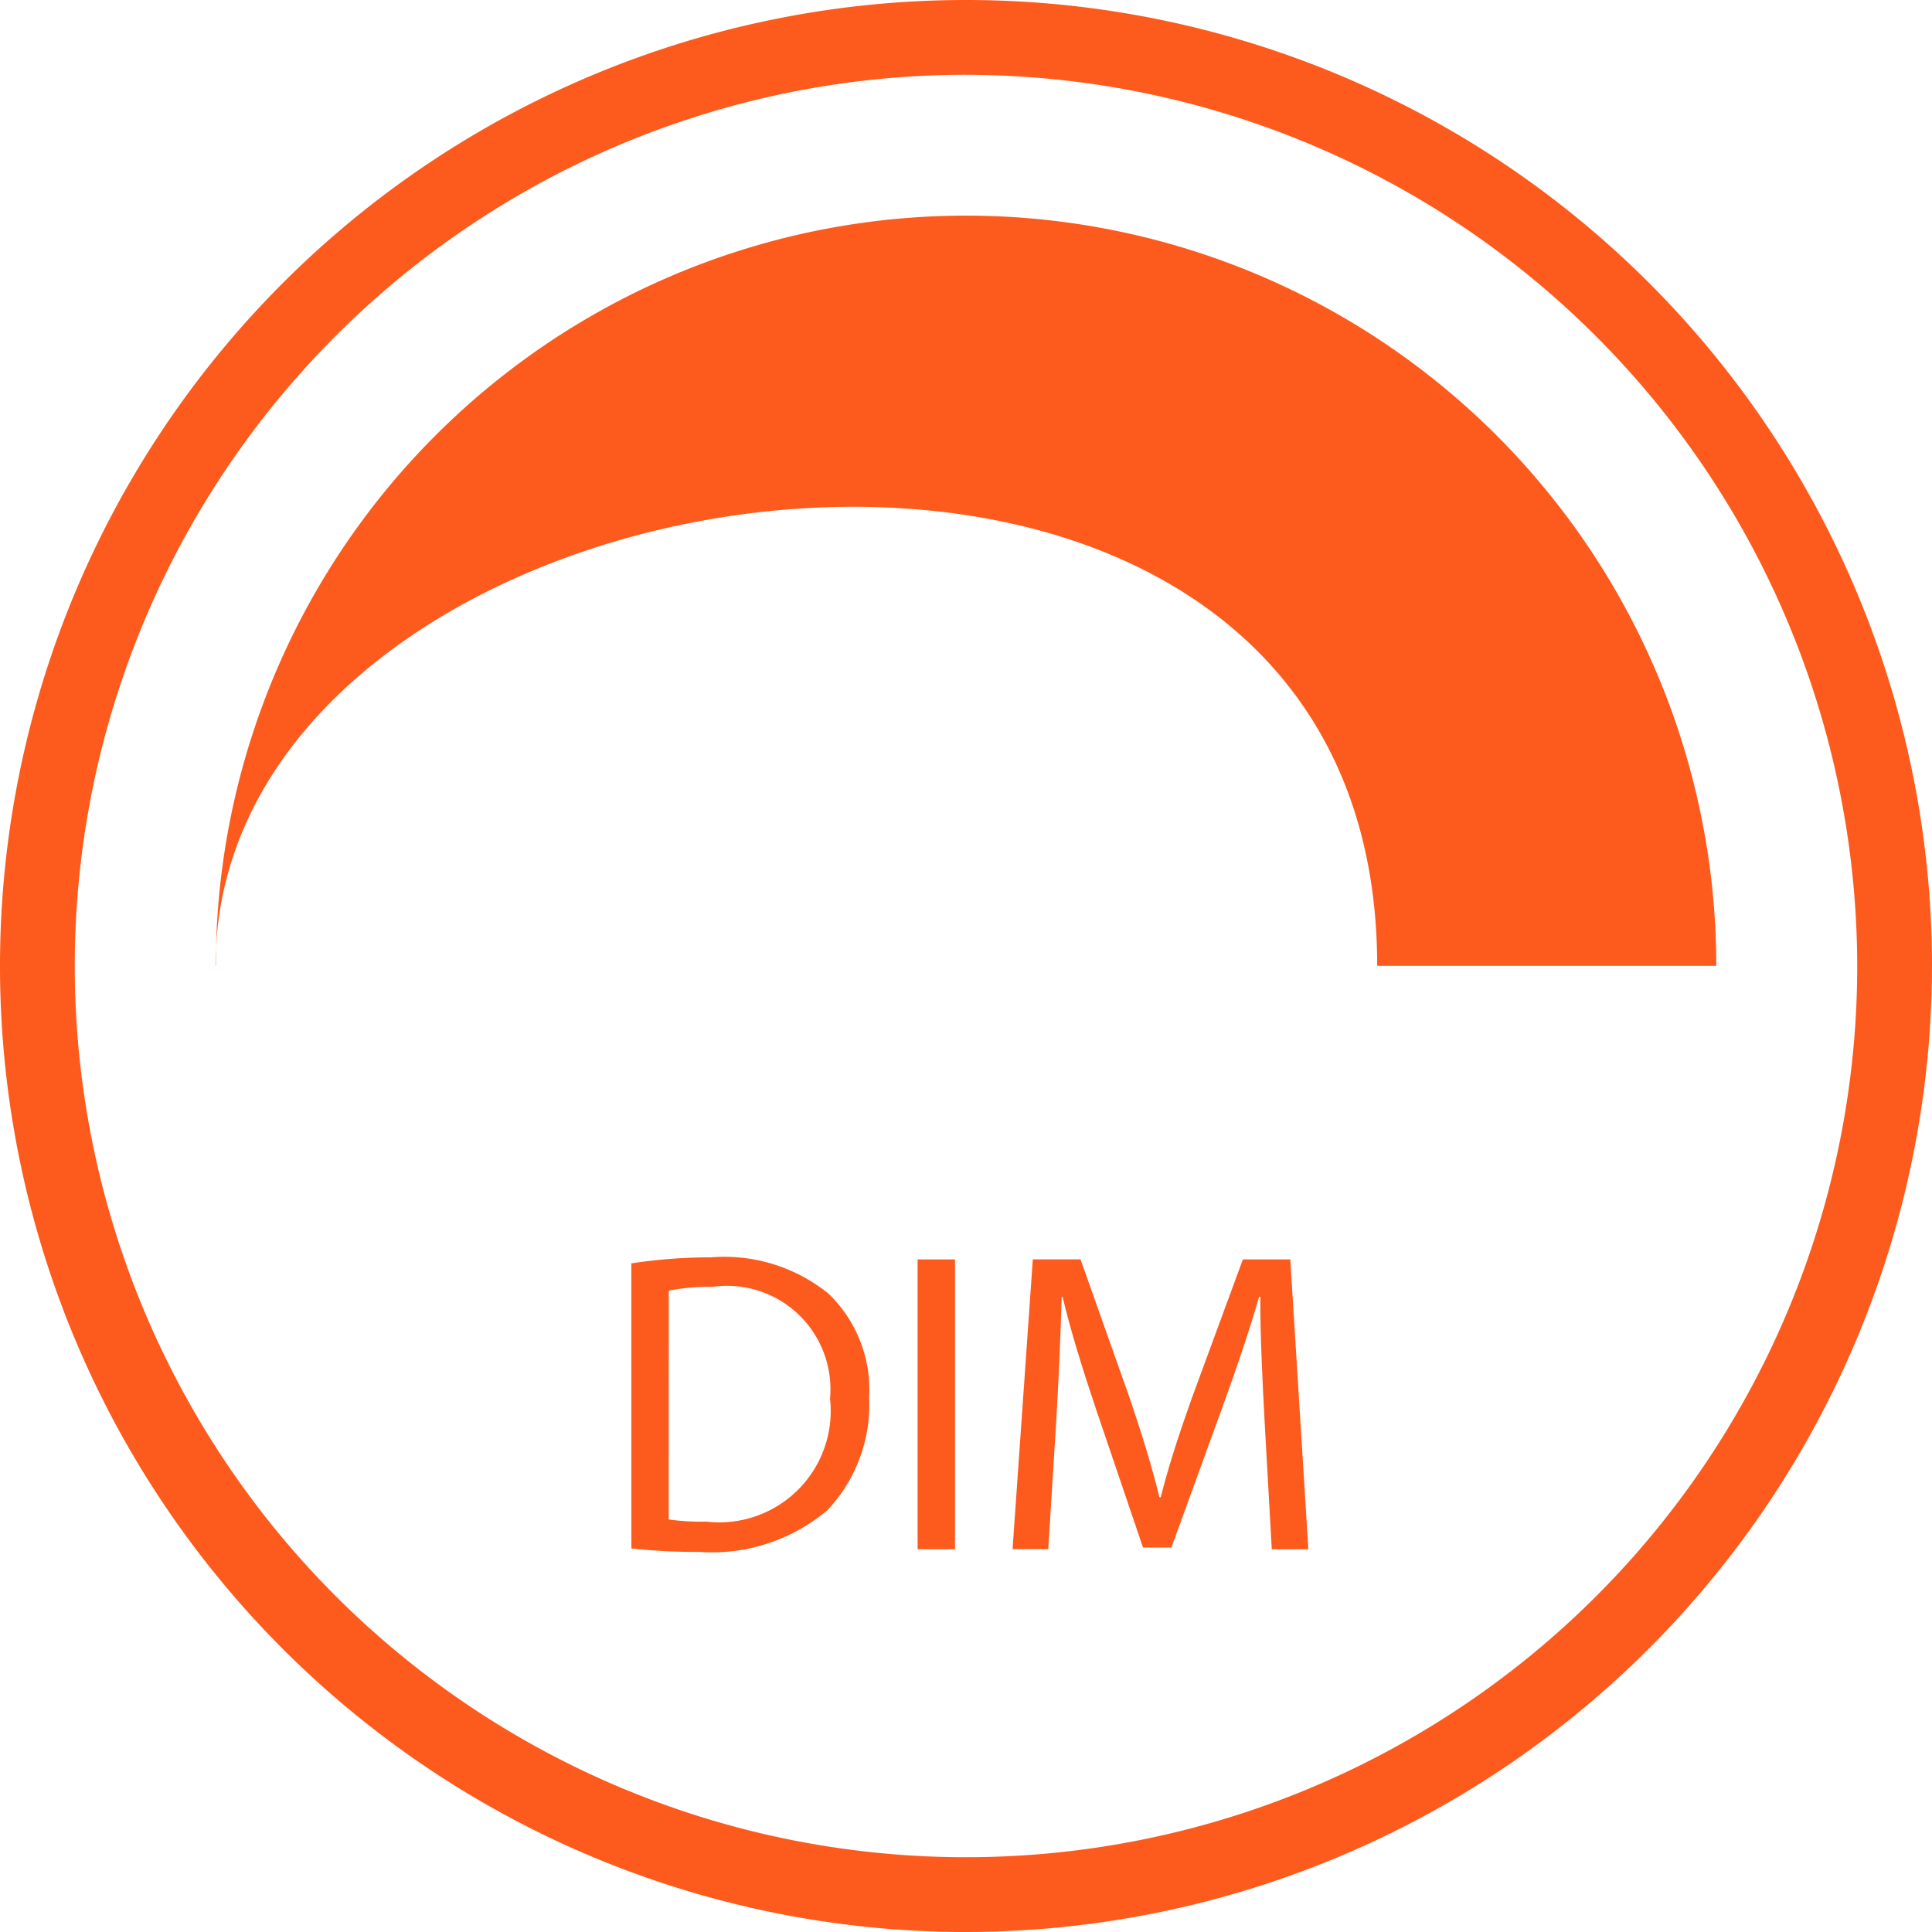
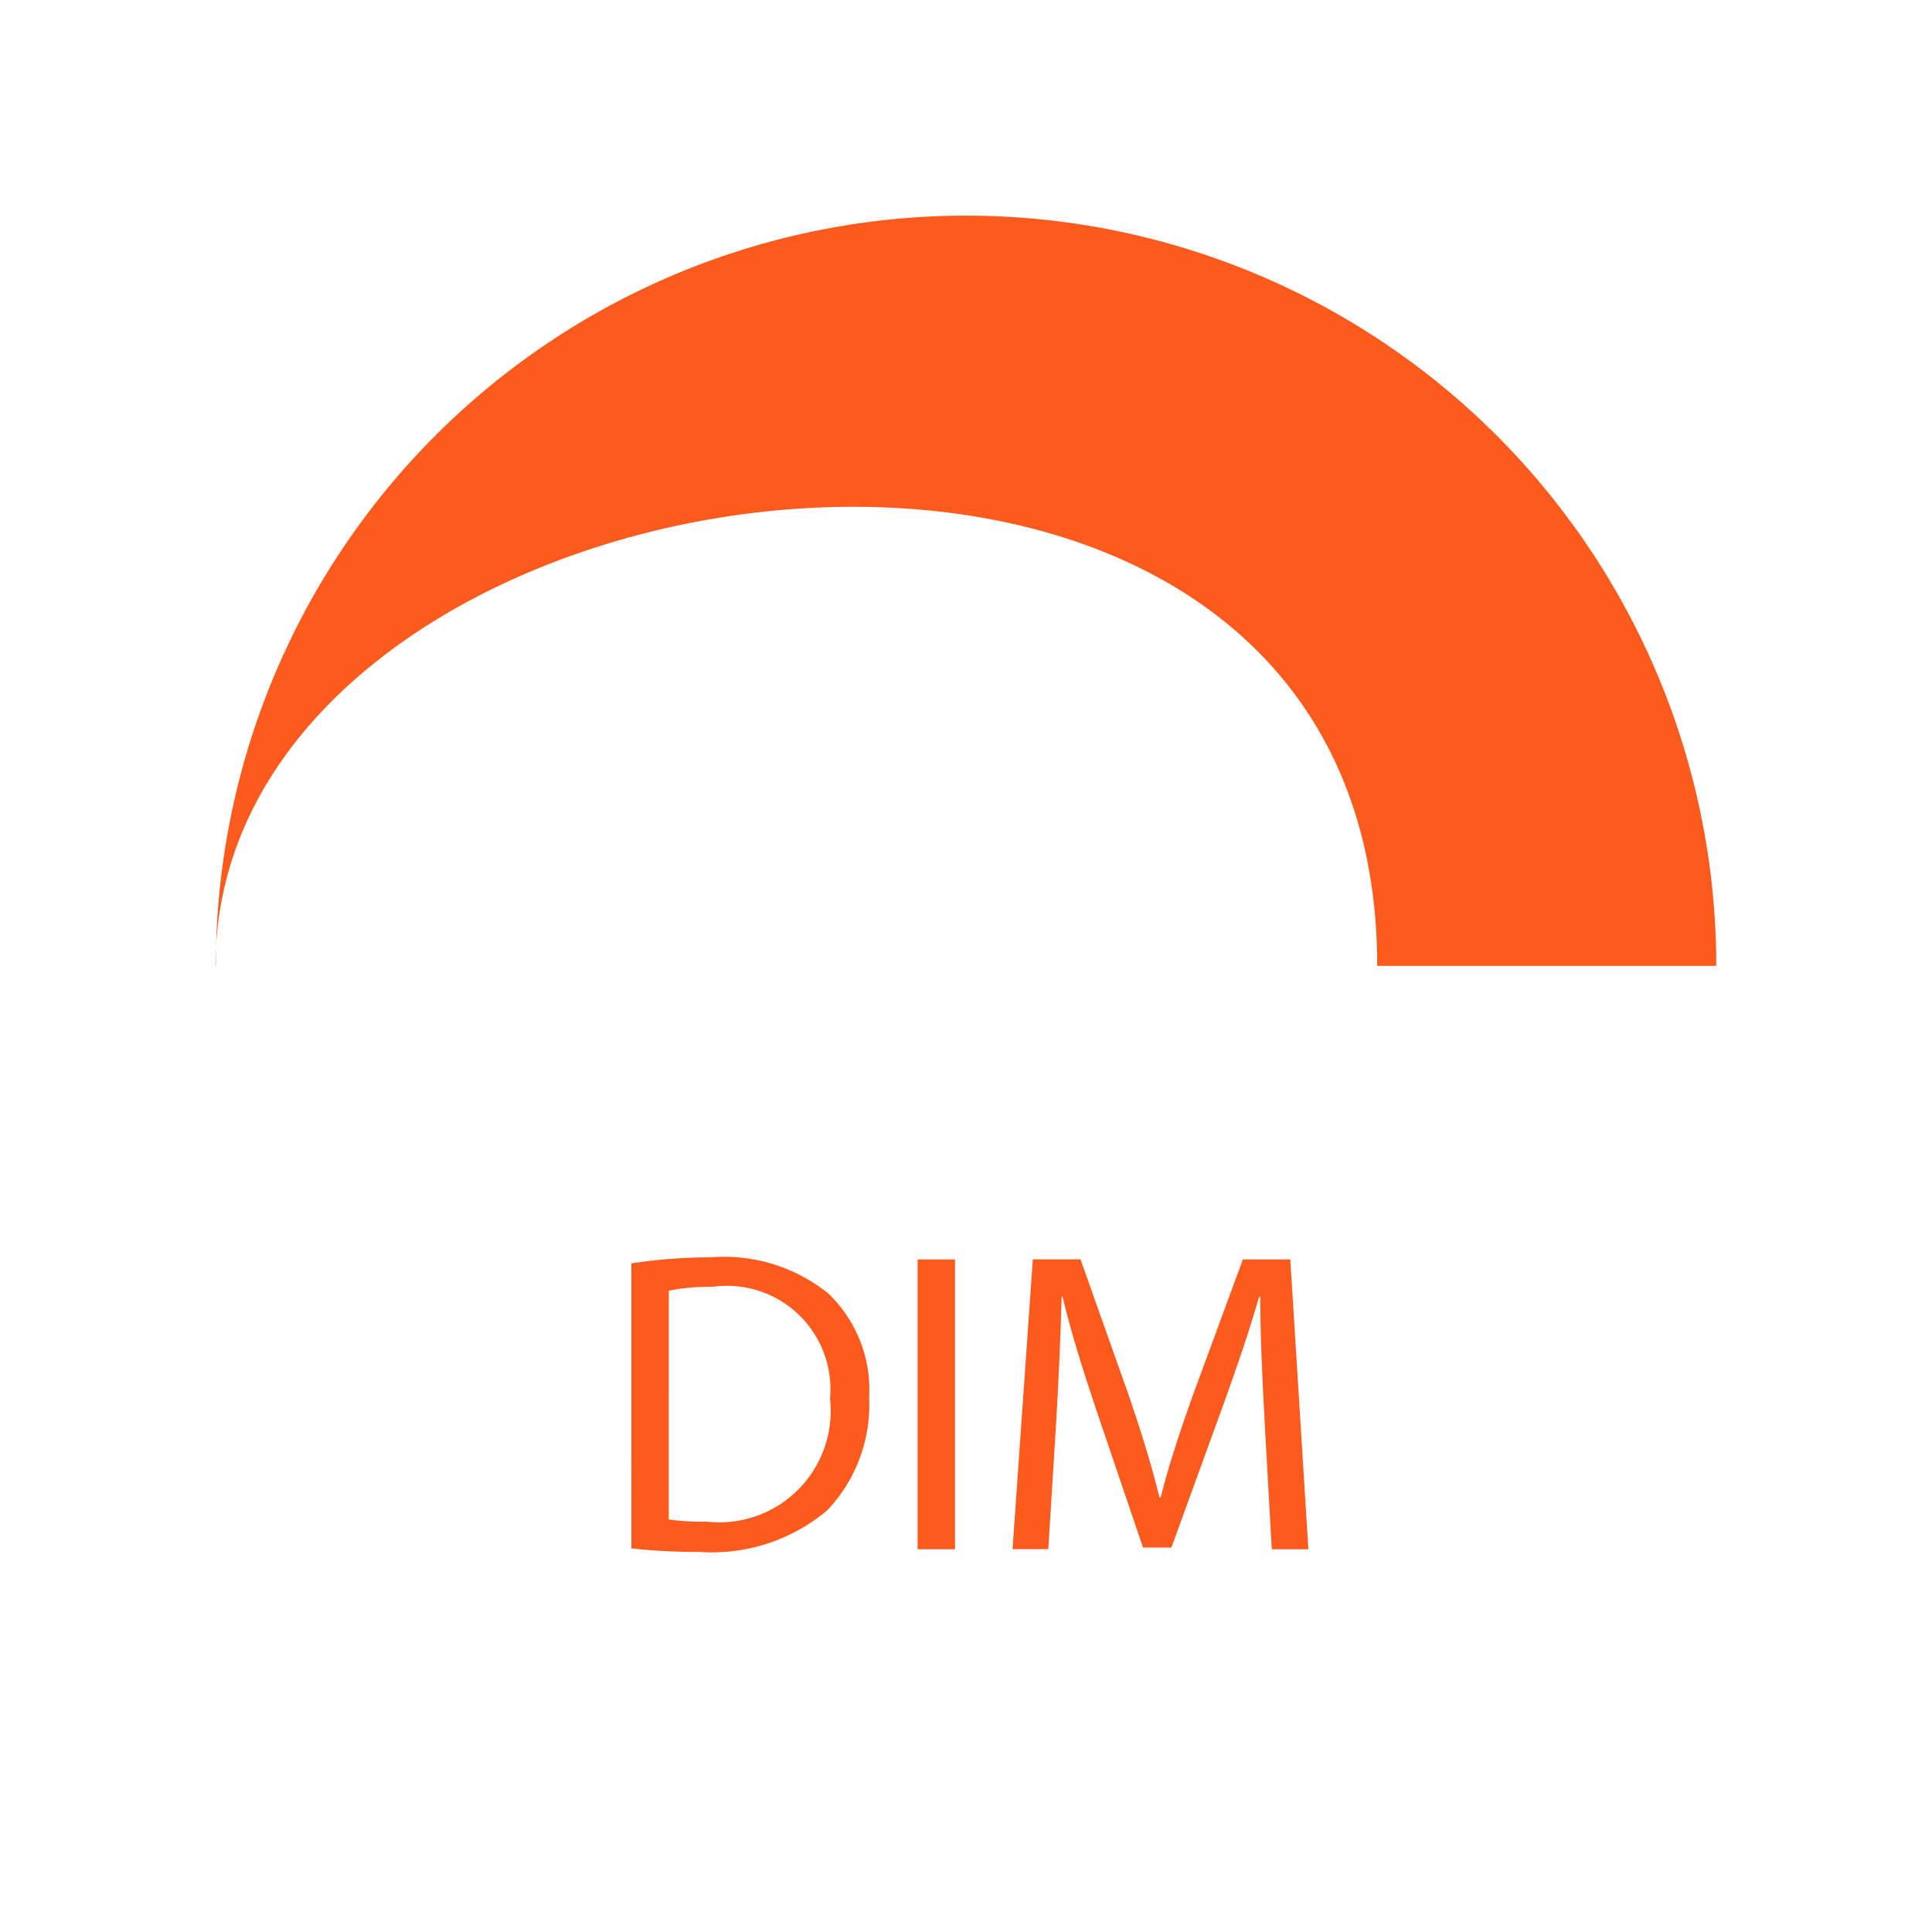
<svg xmlns="http://www.w3.org/2000/svg" width="42.244" height="42.244" viewBox="0 0 42.244 42.244">
  <defs>
    <clipPath id="clip-path">
      <rect id="Rectangle_302" data-name="Rectangle 302" width="42.244" height="42.244" fill="#FD5A1D" />
    </clipPath>
  </defs>
  <g id="Group_224" data-name="Group 224" transform="translate(-1391.879 -1316)">
    <g id="Group_216" data-name="Group 216" transform="translate(1391.879 1316)">
      <g id="Group_215" data-name="Group 215" transform="translate(0 0)" clip-path="url(#clip-path)">
-         <path id="Path_274" data-name="Path 274" d="M21.122,42.244A21.122,21.122,0,1,1,42.244,21.122,21.146,21.146,0,0,1,21.122,42.244m0-40.609A19.487,19.487,0,1,0,40.609,21.122,19.509,19.509,0,0,0,21.122,1.636" transform="translate(0 0)" fill="#FD5A1D" />
        <path id="Path_275" data-name="Path 275" d="M3.8,20.2a16.4,16.4,0,1,1,32.808,0H29.194c0-15.094-25.4-11.557-25.4,0" transform="translate(0.919 0.919)" fill="#FD5A1D" />
        <path id="Path_276" data-name="Path 276" d="M11.115,22.269a11.64,11.64,0,0,1,1.74-.132,3.628,3.628,0,0,1,2.567.79,2.918,2.918,0,0,1,.893,2.274,3.351,3.351,0,0,1-.912,2.464,3.907,3.907,0,0,1-2.8.913,13.153,13.153,0,0,1-1.487-.076Zm.818,5.6a5.209,5.209,0,0,0,.827.047,2.436,2.436,0,0,0,2.7-2.69,2.261,2.261,0,0,0-2.567-2.444,4.63,4.63,0,0,0-.959.084Z" transform="translate(2.689 5.355)" fill="#FD5A1D" />
        <rect id="Rectangle_301" data-name="Rectangle 301" width="0.818" height="6.337" transform="translate(20.064 27.538)" fill="#FD5A1D" />
        <path id="Path_277" data-name="Path 277" d="M23.339,25.728c-.047-.884-.1-1.946-.094-2.736h-.027c-.216.743-.481,1.532-.8,2.407L21.3,28.474h-.62l-1.025-3.018c-.3-.894-.555-1.711-.734-2.464H18.9c-.019.79-.066,1.852-.123,2.8l-.169,2.717h-.781l.443-6.337h1.043L20.4,25.239c.263.781.479,1.477.638,2.135h.029c.16-.64.385-1.335.668-2.135l1.128-3.065H23.9l.395,6.337h-.8Z" transform="translate(4.313 5.364)" fill="#FD5A1D" />
      </g>
    </g>
  </g>
</svg>